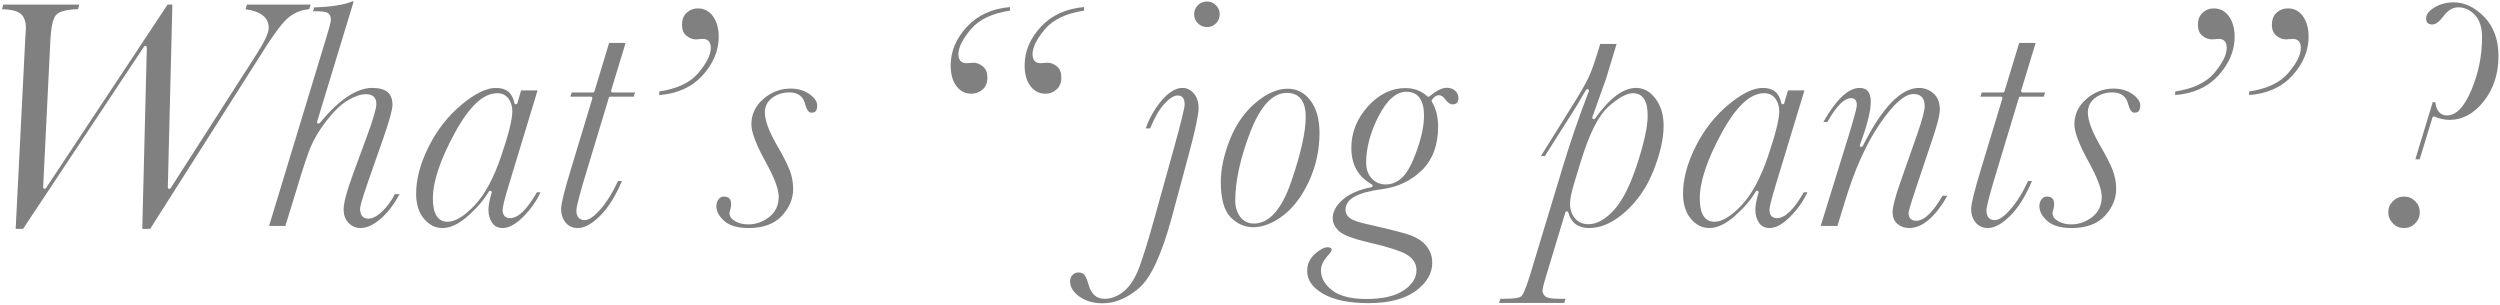
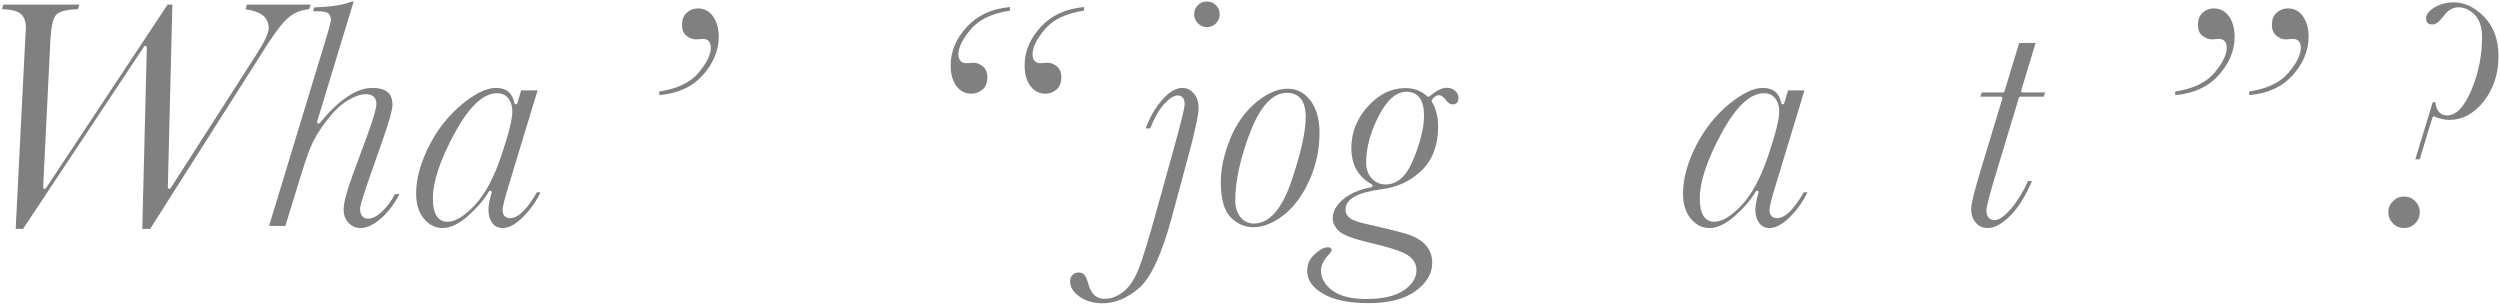
<svg xmlns="http://www.w3.org/2000/svg" id="_イヤー_2" viewBox="0 0 328.27 40.025">
  <defs>
    <style>.cls-1{fill:gray;}</style>
  </defs>
  <g id="_ザイン">
    <g>
      <path class="cls-1" d="M18.682,30.05l.596-23.815c.002-.089-.055-.169-.14-.196-.02-.006-.04-.009-.06-.009-.066,0-.129,.033-.167,.089L3.029,30.05h-.971L3.315,5.145l.086-1.438c0-.935-.259-1.59-.771-1.958-.462-.332-1.239-.512-2.368-.548l.168-.594H10.413l-.167,.593c-1.564,.056-2.518,.318-2.913,.799-.397,.483-.633,1.589-.722,3.383l-.945,19.207c-.004,.09,.052,.172,.137,.2,.021,.007,.042,.01,.062,.01,.066,0,.129-.033,.167-.09L22,.608h.633l-.596,23.986c-.002,.09,.056,.17,.141,.196,.019,.006,.039,.009,.059,.009,.067,0,.131-.034,.168-.092L33.663,7.155c1.091-1.695,1.621-2.834,1.621-3.481,0-1.365-1.021-2.188-3.037-2.449l.174-.617h8.366l-.182,.599c-1.144,.099-2.136,.536-2.95,1.3-.826,.775-2.015,2.419-3.535,4.886l-14.399,22.657h-1.039Z" />
      <path class="cls-1" d="M47.33,29.943c-.608,0-1.116-.219-1.554-.67-.439-.452-.653-1.039-.653-1.794,0-.832,.401-2.349,1.191-4.507l1.826-4.963c.861-2.321,1.28-3.749,1.28-4.366,0-.414-.119-.735-.354-.952-.231-.214-.576-.322-1.028-.322-.678,0-1.479,.273-2.38,.812-.891,.533-1.828,1.432-2.784,2.671-.952,1.233-1.659,2.409-2.1,3.495-.437,1.075-1.014,2.808-1.714,5.153l-1.589,5.164h-2.139l7.463-24.556c.585-1.912,.653-2.347,.653-2.507,0-.395-.125-.687-.371-.87-.148-.109-.469-.254-1.548-.254h-.422l.145-.506c2.218-.065,3.898-.329,4.995-.785l.193,.006-4.801,15.778c-.028,.091,.013,.189,.097,.234,.03,.016,.062,.024,.095,.024,.058,0,.115-.025,.154-.073,2.526-3.06,4.845-4.611,6.893-4.611,.906,0,1.586,.187,2.019,.554,.429,.365,.638,.912,.638,1.674,0,.619-.423,2.144-1.256,4.532l-1.891,5.392c-.992,2.86-1.107,3.492-1.107,3.719,0,.402,.086,.718,.256,.938,.182,.237,.452,.357,.803,.357,.574,0,1.189-.32,1.878-.979,.632-.603,1.183-1.358,1.639-2.243h.603c-.685,1.299-1.493,2.366-2.405,3.174-.96,.85-1.877,1.282-2.725,1.282Z" />
      <path class="cls-1" d="M66.021,29.943c-.61,0-1.063-.219-1.384-.668-.332-.464-.5-1.047-.5-1.731,0-.565,.142-1.319,.421-2.241,.029-.097-.019-.201-.111-.241-.026-.011-.053-.017-.08-.017-.069,0-.136,.036-.173,.099-.631,1.079-1.561,2.165-2.763,3.227-1.181,1.043-2.297,1.572-3.316,1.572-.95,0-1.747-.395-2.436-1.208-.688-.811-1.038-1.927-1.038-3.319,0-1.907,.557-3.984,1.655-6.173,1.1-2.192,2.553-4.046,4.321-5.511,1.752-1.452,3.26-2.188,4.481-2.188,.694,0,1.247,.166,1.646,.492,.398,.326,.667,.83,.801,1.496,.018,.09,.095,.156,.187,.161l.009,0c.088,0,.167-.058,.192-.144l.495-1.683h2.159l-3.746,12.332c-.57,1.855-.846,2.956-.846,3.367,0,.334,.081,.599,.241,.785,.168,.196,.414,.295,.732,.295,1.06,0,2.216-1.11,3.532-3.395h.477c-.539,1.153-1.288,2.219-2.229,3.172-.995,1.008-1.912,1.52-2.726,1.52Zm-.73-17.703c-1.844,0-3.679,1.728-5.611,5.282-1.884,3.465-2.839,6.338-2.839,8.539,0,.992,.15,1.724,.458,2.24,.323,.542,.815,.817,1.461,.817,1.012,0,2.173-.702,3.55-2.146,1.339-1.404,2.514-3.575,3.493-6.455,.99-2.912,1.471-4.845,1.471-5.908,0-.642-.168-1.198-.5-1.654-.347-.475-.845-.716-1.483-.716Z" />
-       <path class="cls-1" d="M75.883,29.943c-.675,0-1.198-.23-1.598-.703-.403-.476-.608-1.09-.608-1.826,0-.651,.445-2.438,1.323-5.313l2.772-9.153c.018-.061,.007-.126-.031-.177-.038-.051-.097-.081-.161-.081h-2.691l.174-.545h2.797c.088,0,.166-.058,.191-.142l1.933-6.368h2.16l-1.898,6.252c-.018,.061-.007,.126,.031,.177,.038,.051,.097,.081,.161,.081h2.949l-.174,.545h-3.076c-.088,0-.166,.058-.191,.142l-2.836,9.389c-.96,3.127-1.427,4.903-1.427,5.429,0,.391,.092,.698,.272,.913,.189,.225,.461,.34,.808,.34,.583,0,1.293-.501,2.172-1.531,.817-.958,1.561-2.17,2.212-3.604h.516c-.833,1.966-1.787,3.495-2.838,4.546-1.081,1.08-2.07,1.628-2.942,1.628Z" />
      <path class="cls-1" d="M86.567,12.011c2.343-.35,4.069-1.167,5.131-2.429,1.101-1.31,1.637-2.392,1.637-3.308,0-1.015-.65-1.167-1.038-1.167-.108,0-.224,.008-.347,.023-.272,.027-.459,.042-.555,.042-.444,0-.857-.158-1.26-.482-.391-.314-.581-.779-.581-1.423,0-.693,.2-1.214,.612-1.593,.417-.384,.896-.57,1.465-.57,.828,0,1.475,.332,1.977,1.014,.509,.692,.767,1.606,.767,2.717,0,1.816-.72,3.527-2.139,5.086-1.377,1.512-3.283,2.374-5.668,2.563v-.471Z" />
-       <path class="cls-1" d="M98.29,29.943c-1.418,0-2.49-.312-3.187-.927-.689-.609-1.039-1.263-1.039-1.945,0-.359,.095-.656,.291-.909,.184-.237,.41-.352,.691-.352,.664,0,.96,.316,.96,1.025,0,.169-.042,.42-.123,.746-.06,.161-.092,.303-.092,.414,0,.42,.258,.778,.768,1.066,.472,.267,1.04,.402,1.688,.402,1,0,1.924-.321,2.743-.955,.836-.646,1.259-1.548,1.259-2.683,0-.974-.549-2.446-1.679-4.501-1.267-2.28-1.909-3.961-1.909-4.995,0-1.308,.526-2.428,1.564-3.329,1.046-.908,2.252-1.369,3.586-1.369,.97,0,1.809,.248,2.494,.736,.664,.474,1.001,.975,1.001,1.491,0,.832-.398,.939-.745,.939-.367,0-.649-.376-.837-1.117-.253-1.026-.947-1.547-2.063-1.547-.856,0-1.612,.237-2.246,.705-.653,.482-.984,1.121-.984,1.901,0,1.019,.479,2.365,1.465,4.116,.894,1.532,1.5,2.714,1.803,3.517,.298,.79,.449,1.612,.449,2.443,0,1.274-.499,2.461-1.483,3.527-.98,1.062-2.452,1.601-4.375,1.601Z" />
      <path class="cls-1" d="M137.284,12.304c-.802,0-1.443-.319-1.959-.976-.521-.662-.784-1.589-.784-2.755,0-1.844,.73-3.558,2.17-5.095,1.398-1.492,3.294-2.35,5.637-2.552v.47c-2.344,.35-4.069,1.167-5.131,2.429-1.101,1.31-1.637,2.392-1.637,3.308,0,1.015,.65,1.167,1.038,1.167,.108,0,.224-.007,.347-.023,.271-.027,.458-.042,.555-.042,.47,0,.888,.163,1.276,.499,.38,.328,.565,.788,.565,1.406,0,.693-.2,1.214-.612,1.593-.416,.384-.896,.57-1.465,.57Zm-9.732,0c-.802,0-1.439-.319-1.948-.975-.514-.662-.774-1.59-.774-2.756,0-1.844,.73-3.558,2.17-5.095,1.397-1.492,3.286-2.35,5.616-2.552v.47c-2.329,.35-4.051,1.167-5.12,2.429-1.109,1.31-1.648,2.392-1.648,3.309,0,.752,.376,1.167,1.059,1.167,.093,0,.201-.007,.326-.023,.285-.027,.479-.042,.577-.042,.457,0,.871,.164,1.267,.5,.386,.328,.574,.788,.574,1.405,0,.732-.208,1.262-.637,1.619-.44,.366-.918,.545-1.462,.545Z" />
      <path class="cls-1" d="M144.782,39.825c-1.211,0-2.242-.302-3.062-.896-.812-.589-1.207-1.235-1.207-1.976,0-.338,.102-.613,.312-.842,.206-.224,.46-.333,.777-.333,.344,0,.597,.097,.774,.298,.194,.22,.389,.678,.58,1.361,.342,1.195,1.042,1.8,2.083,1.8,.904,0,1.771-.345,2.578-1.025,.797-.671,1.467-1.729,1.992-3.145,.515-1.387,1.218-3.677,2.089-6.805l2.514-9.045c.901-3.256,1.339-5.059,1.339-5.511,0-.376-.069-.653-.21-.848-.154-.212-.389-.319-.699-.319-.508,0-1.094,.373-1.792,1.14-.646,.71-1.259,1.779-1.824,3.179h-.591c.526-1.432,1.243-2.679,2.134-3.708,.923-1.066,1.83-1.607,2.696-1.607,.575,0,1.06,.234,1.482,.716,.423,.483,.638,1.129,.638,1.92,0,.838-.403,2.772-1.197,5.749l-2.32,8.615c-1.315,4.85-2.768,7.979-4.319,9.299-1.545,1.316-3.15,1.983-4.769,1.983ZM158.489,3.56c-.465,0-.854-.164-1.191-.5-.336-.336-.5-.726-.5-1.191,0-.452,.157-.835,.481-1.172,.322-.335,.717-.497,1.209-.497,.465,0,.851,.16,1.18,.489,.329,.329,.489,.715,.489,1.18,0,.479-.16,.872-.489,1.201-.329,.329-.715,.489-1.18,.489Z" />
-       <path class="cls-1" d="M164.569,29.835c-1.127,0-2.131-.442-2.983-1.315-.853-.873-1.286-2.431-1.286-4.63,0-1.686,.4-3.551,1.189-5.545,.786-1.986,1.923-3.619,3.381-4.852,1.446-1.223,2.862-1.843,4.211-1.843,1.22,0,2.197,.505,2.988,1.543,.793,1.041,1.195,2.478,1.195,4.272,0,2.195-.457,4.306-1.357,6.276-.899,1.966-2.039,3.491-3.389,4.533-1.34,1.034-2.668,1.559-3.949,1.559Zm4.404-17.639c-1.873,0-3.494,1.745-4.817,5.188-1.299,3.38-1.958,6.4-1.958,8.977,0,.814,.216,1.519,.641,2.095,.438,.596,1.049,.898,1.815,.898,2.005,0,3.663-1.882,4.927-5.593,1.24-3.642,1.869-6.469,1.869-8.4,0-1.029-.205-1.818-.611-2.345-.418-.544-1.046-.819-1.867-.819Z" />
+       <path class="cls-1" d="M164.569,29.835c-1.127,0-2.131-.442-2.983-1.315-.853-.873-1.286-2.431-1.286-4.63,0-1.686,.4-3.551,1.189-5.545,.786-1.986,1.923-3.619,3.381-4.852,1.446-1.223,2.862-1.843,4.211-1.843,1.22,0,2.197,.505,2.988,1.543,.793,1.041,1.195,2.478,1.195,4.272,0,2.195-.457,4.306-1.357,6.276-.899,1.966-2.039,3.491-3.389,4.533-1.34,1.034-2.668,1.559-3.949,1.559m4.404-17.639c-1.873,0-3.494,1.745-4.817,5.188-1.299,3.38-1.958,6.4-1.958,8.977,0,.814,.216,1.519,.641,2.095,.438,.596,1.049,.898,1.815,.898,2.005,0,3.663-1.882,4.927-5.593,1.24-3.642,1.869-6.469,1.869-8.4,0-1.029-.205-1.818-.611-2.345-.418-.544-1.046-.819-1.867-.819Z" />
      <path class="cls-1" d="M179.673,39.804c-2.544,0-4.549-.417-5.958-1.24-1.393-.814-2.071-1.791-2.071-2.985,0-.88,.323-1.601,.987-2.204,.661-.6,1.222-.904,1.67-.904,.552,0,.552,.242,.552,.359,0,.066-.045,.267-.46,.699-.622,.668-.937,1.335-.937,1.986,0,.992,.504,1.877,1.497,2.63,.977,.74,2.477,1.115,4.461,1.115,2.121,0,3.759-.373,4.869-1.107,1.136-.752,1.712-1.654,1.712-2.68,0-.829-.415-1.508-1.233-2.017-.786-.489-2.422-1.017-5.002-1.615-2.156-.504-3.504-1.027-4.004-1.554-.513-.514-.761-1.051-.761-1.646,0-.838,.44-1.652,1.307-2.417,.885-.781,2.154-1.333,3.772-1.64,.083-.016,.147-.082,.16-.165,.013-.083-.027-.166-.101-.207-.894-.495-1.573-1.145-2.018-1.932-.446-.789-.672-1.75-.672-2.856,0-2.03,.734-3.868,2.182-5.462,1.443-1.589,3.092-2.395,4.901-2.395,.561,0,1.09,.09,1.575,.267,.481,.176,.924,.451,1.318,.818,.038,.036,.087,.054,.136,.054,.045,0,.09-.015,.127-.045,.918-.754,1.678-1.136,2.258-1.136,.469,0,.84,.128,1.135,.39,.287,.256,.427,.569,.427,.957,0,.575-.243,.831-.788,.831-.304,0-.618-.218-.935-.649-.268-.368-.553-.554-.849-.554-.314,0-.614,.203-.914,.62-.047,.065-.05,.152-.009,.221,.551,.909,.831,2.009,.831,3.269,0,2.411-.71,4.337-2.111,5.723-1.422,1.394-3.176,2.235-5.213,2.5-3.254,.42-4.836,1.3-4.836,2.691,0,.467,.209,.854,.62,1.151,.385,.277,1.147,.534,2.331,.785,1.975,.44,3.612,.844,4.864,1.2,1.217,.346,2.128,.856,2.708,1.519,.573,.654,.864,1.437,.864,2.328,0,1.387-.725,2.627-2.153,3.685-1.448,1.072-3.547,1.615-6.24,1.615Zm5.006-27.758c-1.336,0-2.57,1.088-3.669,3.235-1.077,2.103-1.623,4.146-1.623,6.075,0,.851,.246,1.547,.73,2.07,.488,.527,1.105,.794,1.833,.794,.84,0,1.6-.338,2.259-1.005,.65-.658,1.263-1.828,1.873-3.577,.599-1.718,.903-3.208,.903-4.427,0-1.026-.189-1.813-.563-2.339-.389-.548-.975-.825-1.742-.825Z" />
-       <path class="cls-1" d="M196.833,39.782l.174-.545h.326c1.752,0,2.192-.168,2.371-.294,.196-.138,.509-.58,1.193-2.79l4.469-14.761c.94-3.062,2.037-6.23,3.261-9.418,.036-.094-.003-.2-.092-.248-.03-.016-.062-.024-.094-.024-.063,0-.124,.03-.163,.084-.149,.209-.525,.847-1.15,1.951l-.683,1.088-3.593,5.664h-.518l3.87-6.204c1.187-1.888,1.979-3.246,2.353-4.038,.375-.792,.812-2.001,1.299-3.593l.26-.89h2.158l-1.383,4.554-1.802,5.061c-.033,.094,.008,.198,.096,.244,.03,.015,.061,.023,.093,.023,.063,0,.124-.03,.163-.084,1.899-2.667,3.709-4.02,5.38-4.02,1.003,0,1.836,.456,2.548,1.393,.714,.941,1.076,2.14,1.076,3.564,0,1.699-.443,3.677-1.318,5.877-.873,2.195-2.123,4.027-3.718,5.446-1.58,1.406-3.173,2.119-4.733,2.119-1.46,0-2.36-.669-2.751-2.046-.024-.085-.102-.145-.191-.145h-.002c-.088,0-.166,.058-.191,.142l-2.514,8.314c-.431,1.411-.481,1.788-.481,1.948,0,.305,.129,.566,.384,.777,.157,.13,.53,.304,1.943,.304h.693l-.174,.545h-8.561Zm17.602-27.543c-.832,0-1.883,.572-3.215,1.747-1.304,1.151-2.52,3.546-3.615,7.117l-.86,2.815c-.396,1.306-.589,2.225-.589,2.808,0,.745,.21,1.387,.624,1.908,.425,.535,1.027,.806,1.789,.806,1.099,0,2.229-.625,3.359-1.859,1.11-1.211,2.136-3.245,3.051-6.046,.912-2.793,1.374-4.928,1.374-6.346,0-.964-.15-1.673-.46-2.168-.324-.519-.815-.781-1.459-.781Z" />
      <path class="cls-1" d="M232.374,29.943c-.61,0-1.063-.219-1.384-.668-.332-.464-.5-1.047-.5-1.731,0-.565,.142-1.319,.421-2.241,.029-.097-.019-.201-.111-.241-.026-.011-.053-.017-.08-.017-.069,0-.136,.036-.173,.099-.631,1.079-1.561,2.165-2.763,3.227-1.181,1.043-2.297,1.572-3.316,1.572-.95,0-1.747-.395-2.436-1.208-.688-.811-1.038-1.927-1.038-3.319,0-1.907,.557-3.984,1.655-6.173,1.1-2.192,2.553-4.046,4.321-5.511,1.752-1.452,3.26-2.188,4.481-2.188,.694,0,1.247,.166,1.646,.492,.398,.326,.667,.83,.801,1.496,.018,.09,.095,.156,.187,.161l.009,0c.088,0,.167-.058,.192-.144l.495-1.683h2.159l-3.746,12.332c-.57,1.855-.846,2.956-.846,3.367,0,.334,.081,.599,.241,.785,.168,.196,.414,.295,.732,.295,1.06,0,2.216-1.11,3.532-3.395h.477c-.539,1.153-1.288,2.219-2.229,3.172-.995,1.008-1.912,1.52-2.726,1.52Zm-.73-17.703c-1.844,0-3.679,1.728-5.611,5.282-1.884,3.465-2.839,6.338-2.839,8.539,0,.992,.15,1.724,.458,2.24,.323,.542,.815,.817,1.461,.817,1.012,0,2.173-.702,3.55-2.146,1.339-1.404,2.514-3.575,3.493-6.455,.99-2.912,1.471-4.845,1.471-5.908,0-.642-.168-1.198-.5-1.654-.347-.475-.845-.716-1.483-.716Z" />
-       <path class="cls-1" d="M250.679,29.943c-.601,0-1.104-.178-1.536-.544-.422-.357-.627-.88-.627-1.598,0-.619,.329-1.884,.977-3.759l2.299-6.552c.629-1.83,.935-2.99,.935-3.547,0-.521-.122-.921-.363-1.187-.247-.272-.618-.409-1.104-.409-1.17,0-2.619,1.283-4.429,3.922-1.758,2.562-3.289,5.959-4.549,10.099l-1.009,3.296h-2.202l3.701-11.944c.933-3.05,1.04-3.701,1.04-3.926,0-.29-.055-.505-.169-.657-.086-.115-.255-.252-.568-.252-.917,0-1.94,1.026-3.125,3.137h-.53c1.683-2.971,3.281-4.477,4.751-4.477,.5,0,.861,.142,1.103,.433,.247,.298,.373,.772,.373,1.408,0,1.202-.48,3.101-1.427,5.645-.037,.099,.01,.211,.108,.253,.026,.011,.053,.017,.08,.017,.073,0,.144-.041,.179-.11,2.544-5.073,5.028-7.646,7.384-7.646,.733,0,1.383,.247,1.929,.734,.54,.481,.814,1.2,.814,2.139,0,.62-.293,1.813-.871,3.546l-2.299,6.853c-.828,2.484-.934,2.992-.934,3.157,0,.326,.088,.58,.263,.754,.174,.174,.42,.262,.732,.262,.539,0,1.114-.298,1.709-.885,.551-.544,1.142-1.351,1.758-2.402h.638c-.791,1.373-1.604,2.425-2.42,3.129-.854,.738-1.731,1.112-2.608,1.112Z" />
      <path class="cls-1" d="M261.034,29.943c-.675,0-1.198-.23-1.598-.703-.403-.476-.608-1.09-.608-1.826,0-.651,.445-2.438,1.323-5.313l2.772-9.153c.018-.061,.007-.126-.031-.177-.038-.051-.097-.081-.161-.081h-2.691l.174-.545h2.797c.088,0,.166-.058,.191-.142l1.933-6.368h2.16l-1.898,6.252c-.018,.061-.007,.126,.031,.177,.038,.051,.097,.081,.161,.081h2.949l-.174,.545h-3.076c-.088,0-.166,.058-.191,.142l-2.836,9.389c-.96,3.127-1.427,4.903-1.427,5.429,0,.391,.092,.698,.272,.913,.189,.225,.461,.34,.808,.34,.583,0,1.293-.501,2.172-1.531,.817-.958,1.561-2.17,2.212-3.604h.516c-.833,1.966-1.787,3.495-2.838,4.546-1.081,1.08-2.07,1.628-2.942,1.628Z" />
-       <path class="cls-1" d="M272.013,29.943c-1.418,0-2.49-.312-3.187-.927-.689-.609-1.039-1.263-1.039-1.945,0-.359,.095-.656,.291-.909,.184-.237,.41-.352,.691-.352,.664,0,.96,.316,.96,1.025,0,.169-.042,.42-.123,.746-.06,.161-.092,.303-.092,.414,0,.42,.258,.778,.768,1.066,.472,.267,1.04,.402,1.688,.402,1,0,1.924-.321,2.743-.955,.836-.646,1.259-1.548,1.259-2.683,0-.974-.549-2.446-1.679-4.501-1.267-2.28-1.909-3.961-1.909-4.995,0-1.308,.526-2.428,1.564-3.329,1.046-.908,2.252-1.369,3.586-1.369,.97,0,1.809,.248,2.494,.736,.664,.474,1.001,.975,1.001,1.491,0,.832-.398,.939-.745,.939-.367,0-.649-.376-.837-1.117-.253-1.026-.947-1.547-2.063-1.547-.856,0-1.612,.237-2.246,.705-.653,.482-.984,1.121-.984,1.901,0,1.019,.479,2.365,1.465,4.116,.894,1.532,1.5,2.714,1.803,3.517,.298,.79,.449,1.612,.449,2.443,0,1.274-.499,2.461-1.483,3.527-.98,1.062-2.452,1.601-4.375,1.601Z" />
      <path class="cls-1" d="M295.33,12.011c2.343-.349,4.072-1.166,5.141-2.429,1.109-1.31,1.648-2.392,1.648-3.309,0-.752-.376-1.167-1.059-1.167-.108,0-.224,.008-.347,.023-.272,.027-.459,.042-.555,.042-.457,0-.871-.164-1.267-.5-.386-.328-.574-.788-.574-1.405,0-.693,.2-1.214,.612-1.593,.417-.384,.903-.57,1.487-.57,.828,0,1.47,.331,1.965,1.013,.502,.692,.757,1.607,.757,2.719,0,1.816-.716,3.528-2.129,5.086-1.371,1.512-3.28,2.374-5.678,2.562v-.472Zm-9.711,0c2.343-.35,4.069-1.167,5.131-2.429,1.101-1.31,1.637-2.392,1.637-3.308,0-1.015-.65-1.167-1.038-1.167-.108,0-.224,.008-.347,.023-.272,.027-.459,.042-.555,.042-.444,0-.857-.158-1.26-.482-.391-.314-.581-.779-.581-1.423,0-.693,.2-1.214,.612-1.593,.417-.384,.896-.57,1.465-.57,.828,0,1.475,.332,1.977,1.014,.509,.692,.767,1.606,.767,2.717,0,1.816-.72,3.527-2.139,5.086-1.377,1.512-3.283,2.374-5.668,2.563v-.471Z" />
      <path class="cls-1" d="M315.68,29.943c-.594,0-1.077-.202-1.478-.616-.403-.416-.599-.894-.599-1.461,0-.566,.199-1.04,.607-1.448,.409-.409,.89-.608,1.47-.608,.566,0,1.041,.196,1.45,.598,.408,.402,.606,.879,.606,1.458,0,.58-.199,1.061-.607,1.47-.409,.409-.883,.608-1.448,.608Zm1.473-9.023l2.284-7.506h.336c.164,1.433,.918,1.74,1.536,1.74,1.217,0,2.272-1.105,3.225-3.378,.916-2.185,1.38-4.498,1.38-6.877,0-1.293-.319-2.283-.947-2.942-.631-.661-1.363-.996-2.175-.996-.708,0-1.347,.374-1.9,1.111-.56,.76-1.055,1.145-1.473,1.145-.59,0-.853-.25-.853-.81,0-.496,.359-.97,1.066-1.409,.738-.458,1.606-.69,2.58-.69,1.412,0,2.755,.645,3.992,1.916,1.238,1.273,1.866,3.004,1.866,5.146,0,2.32-.654,4.32-1.944,5.945-1.279,1.611-2.784,2.427-4.473,2.427-.67,0-1.337-.146-1.981-.434-.026-.012-.054-.017-.082-.017-.028,0-.057,.006-.083,.018-.052,.024-.092,.069-.108,.124l-1.676,5.487h-.57Z" />
    </g>
  </g>
</svg>